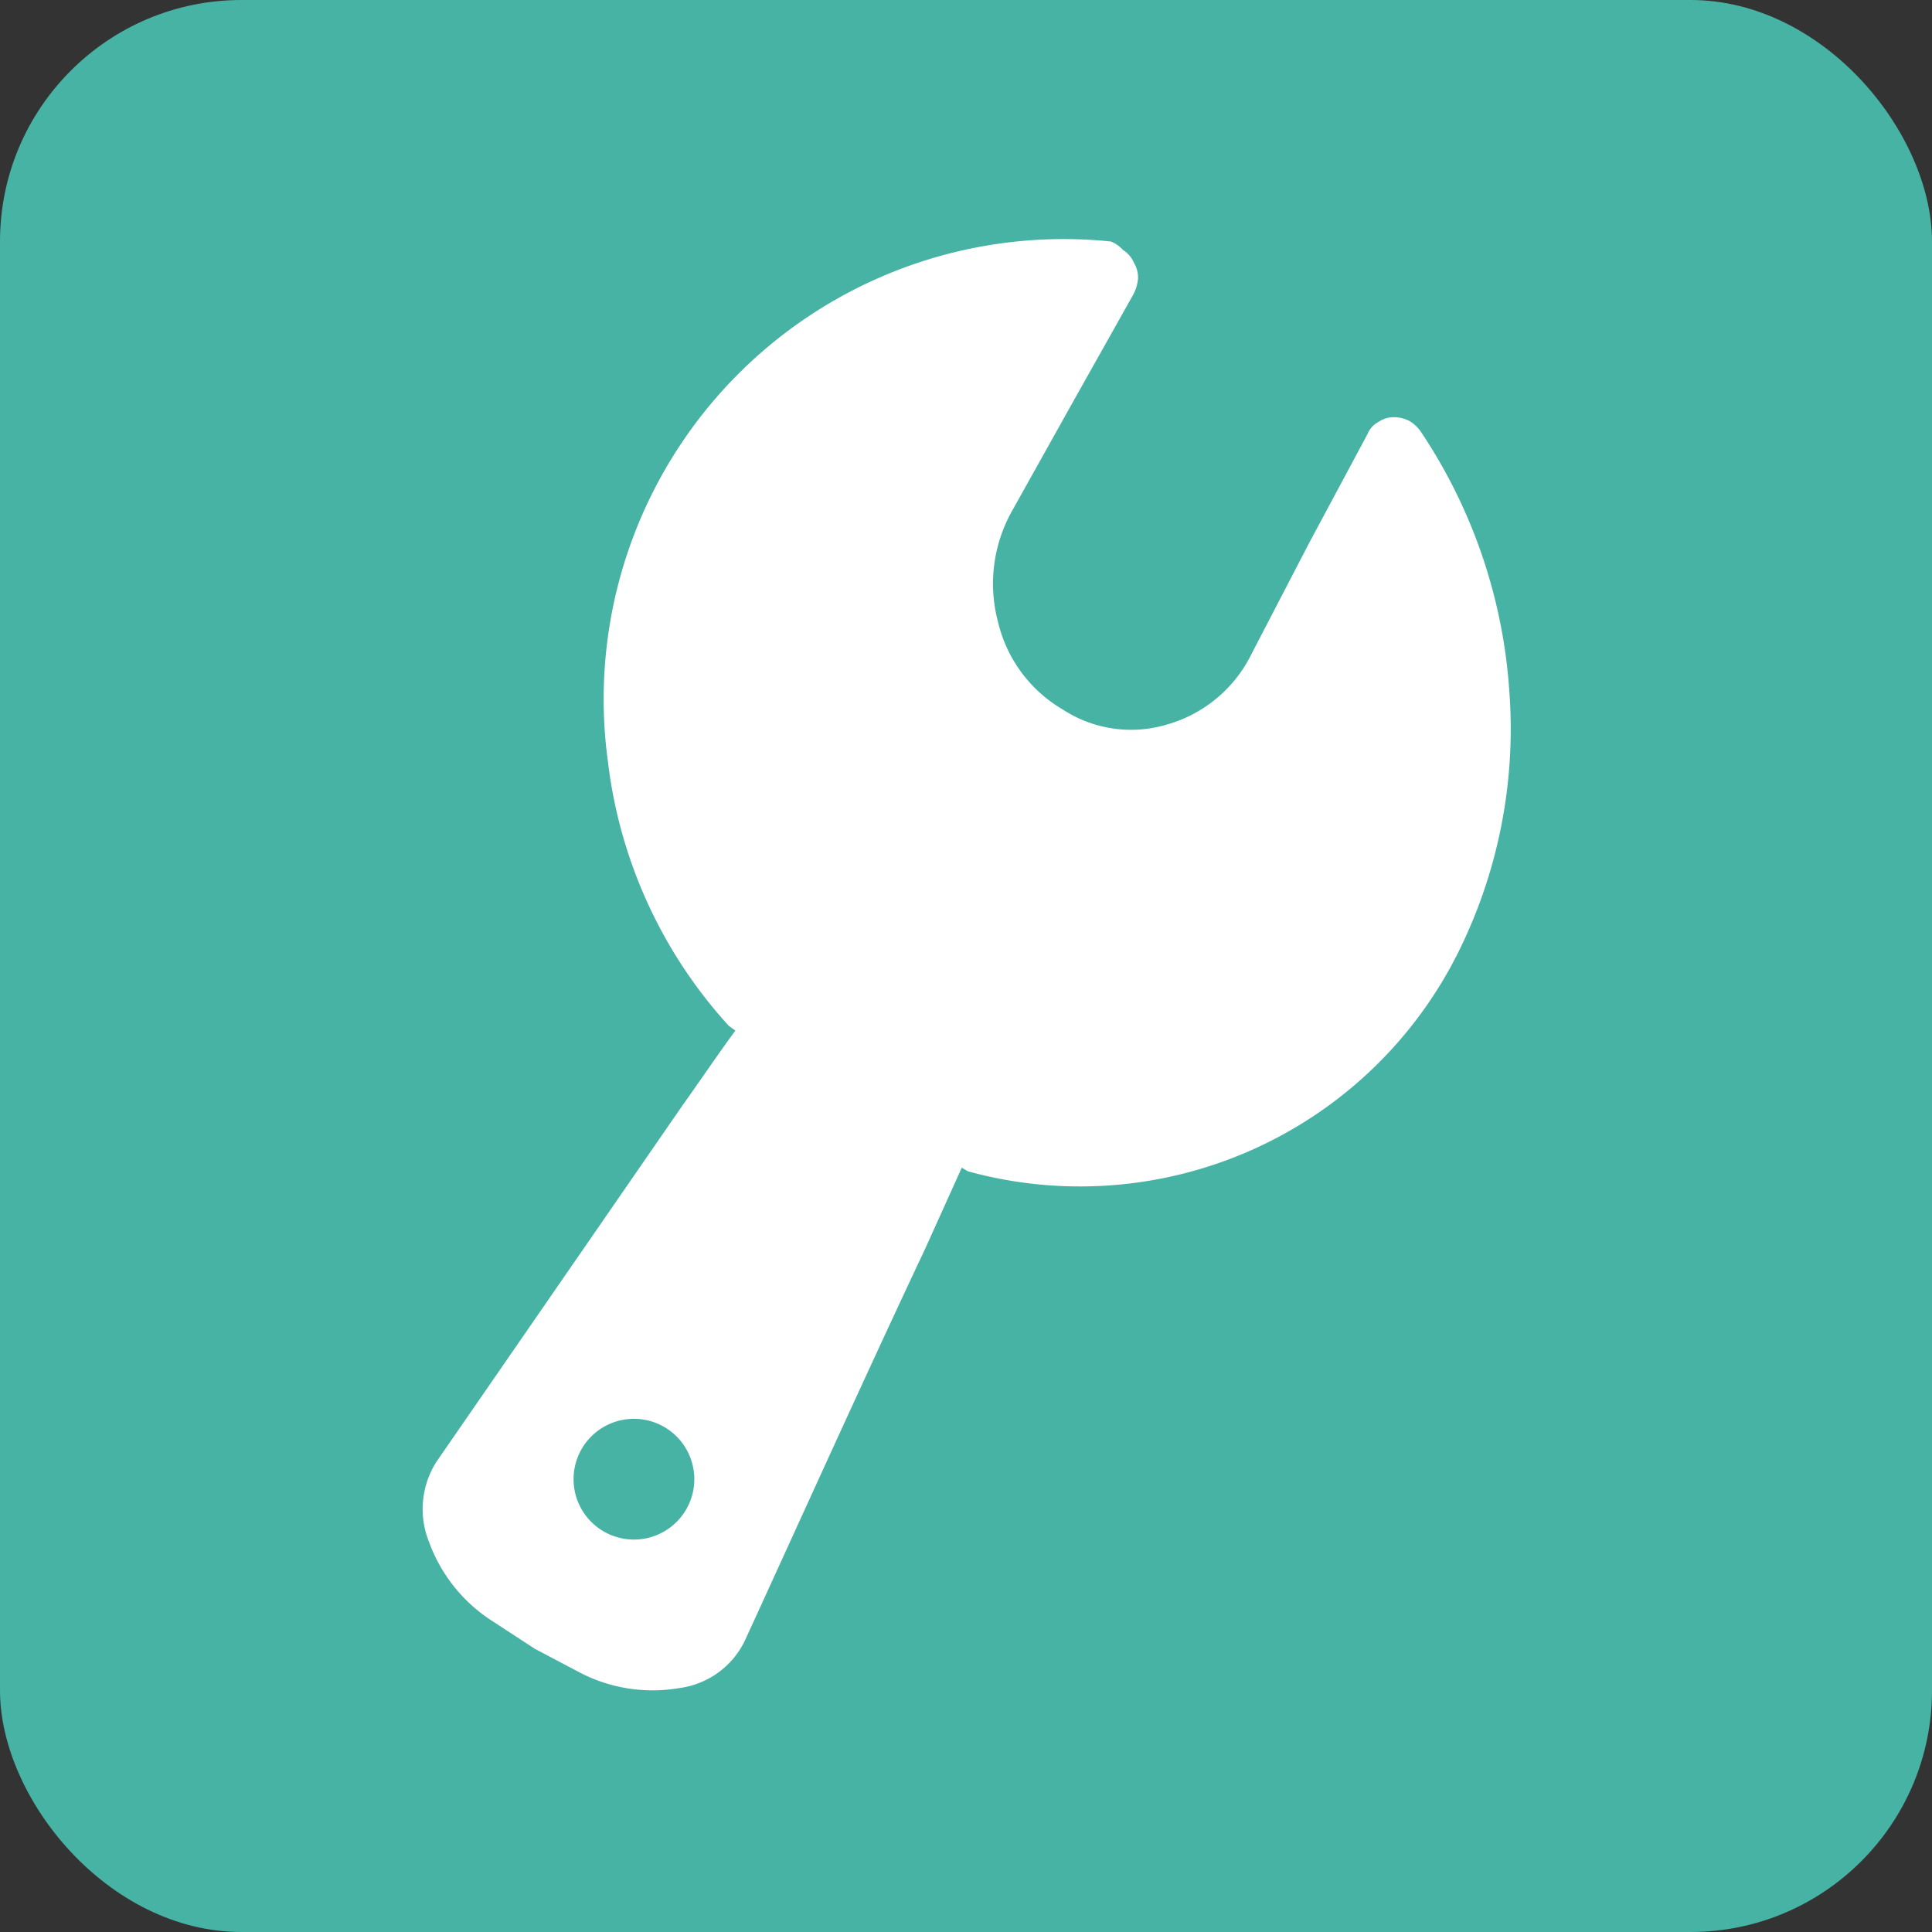
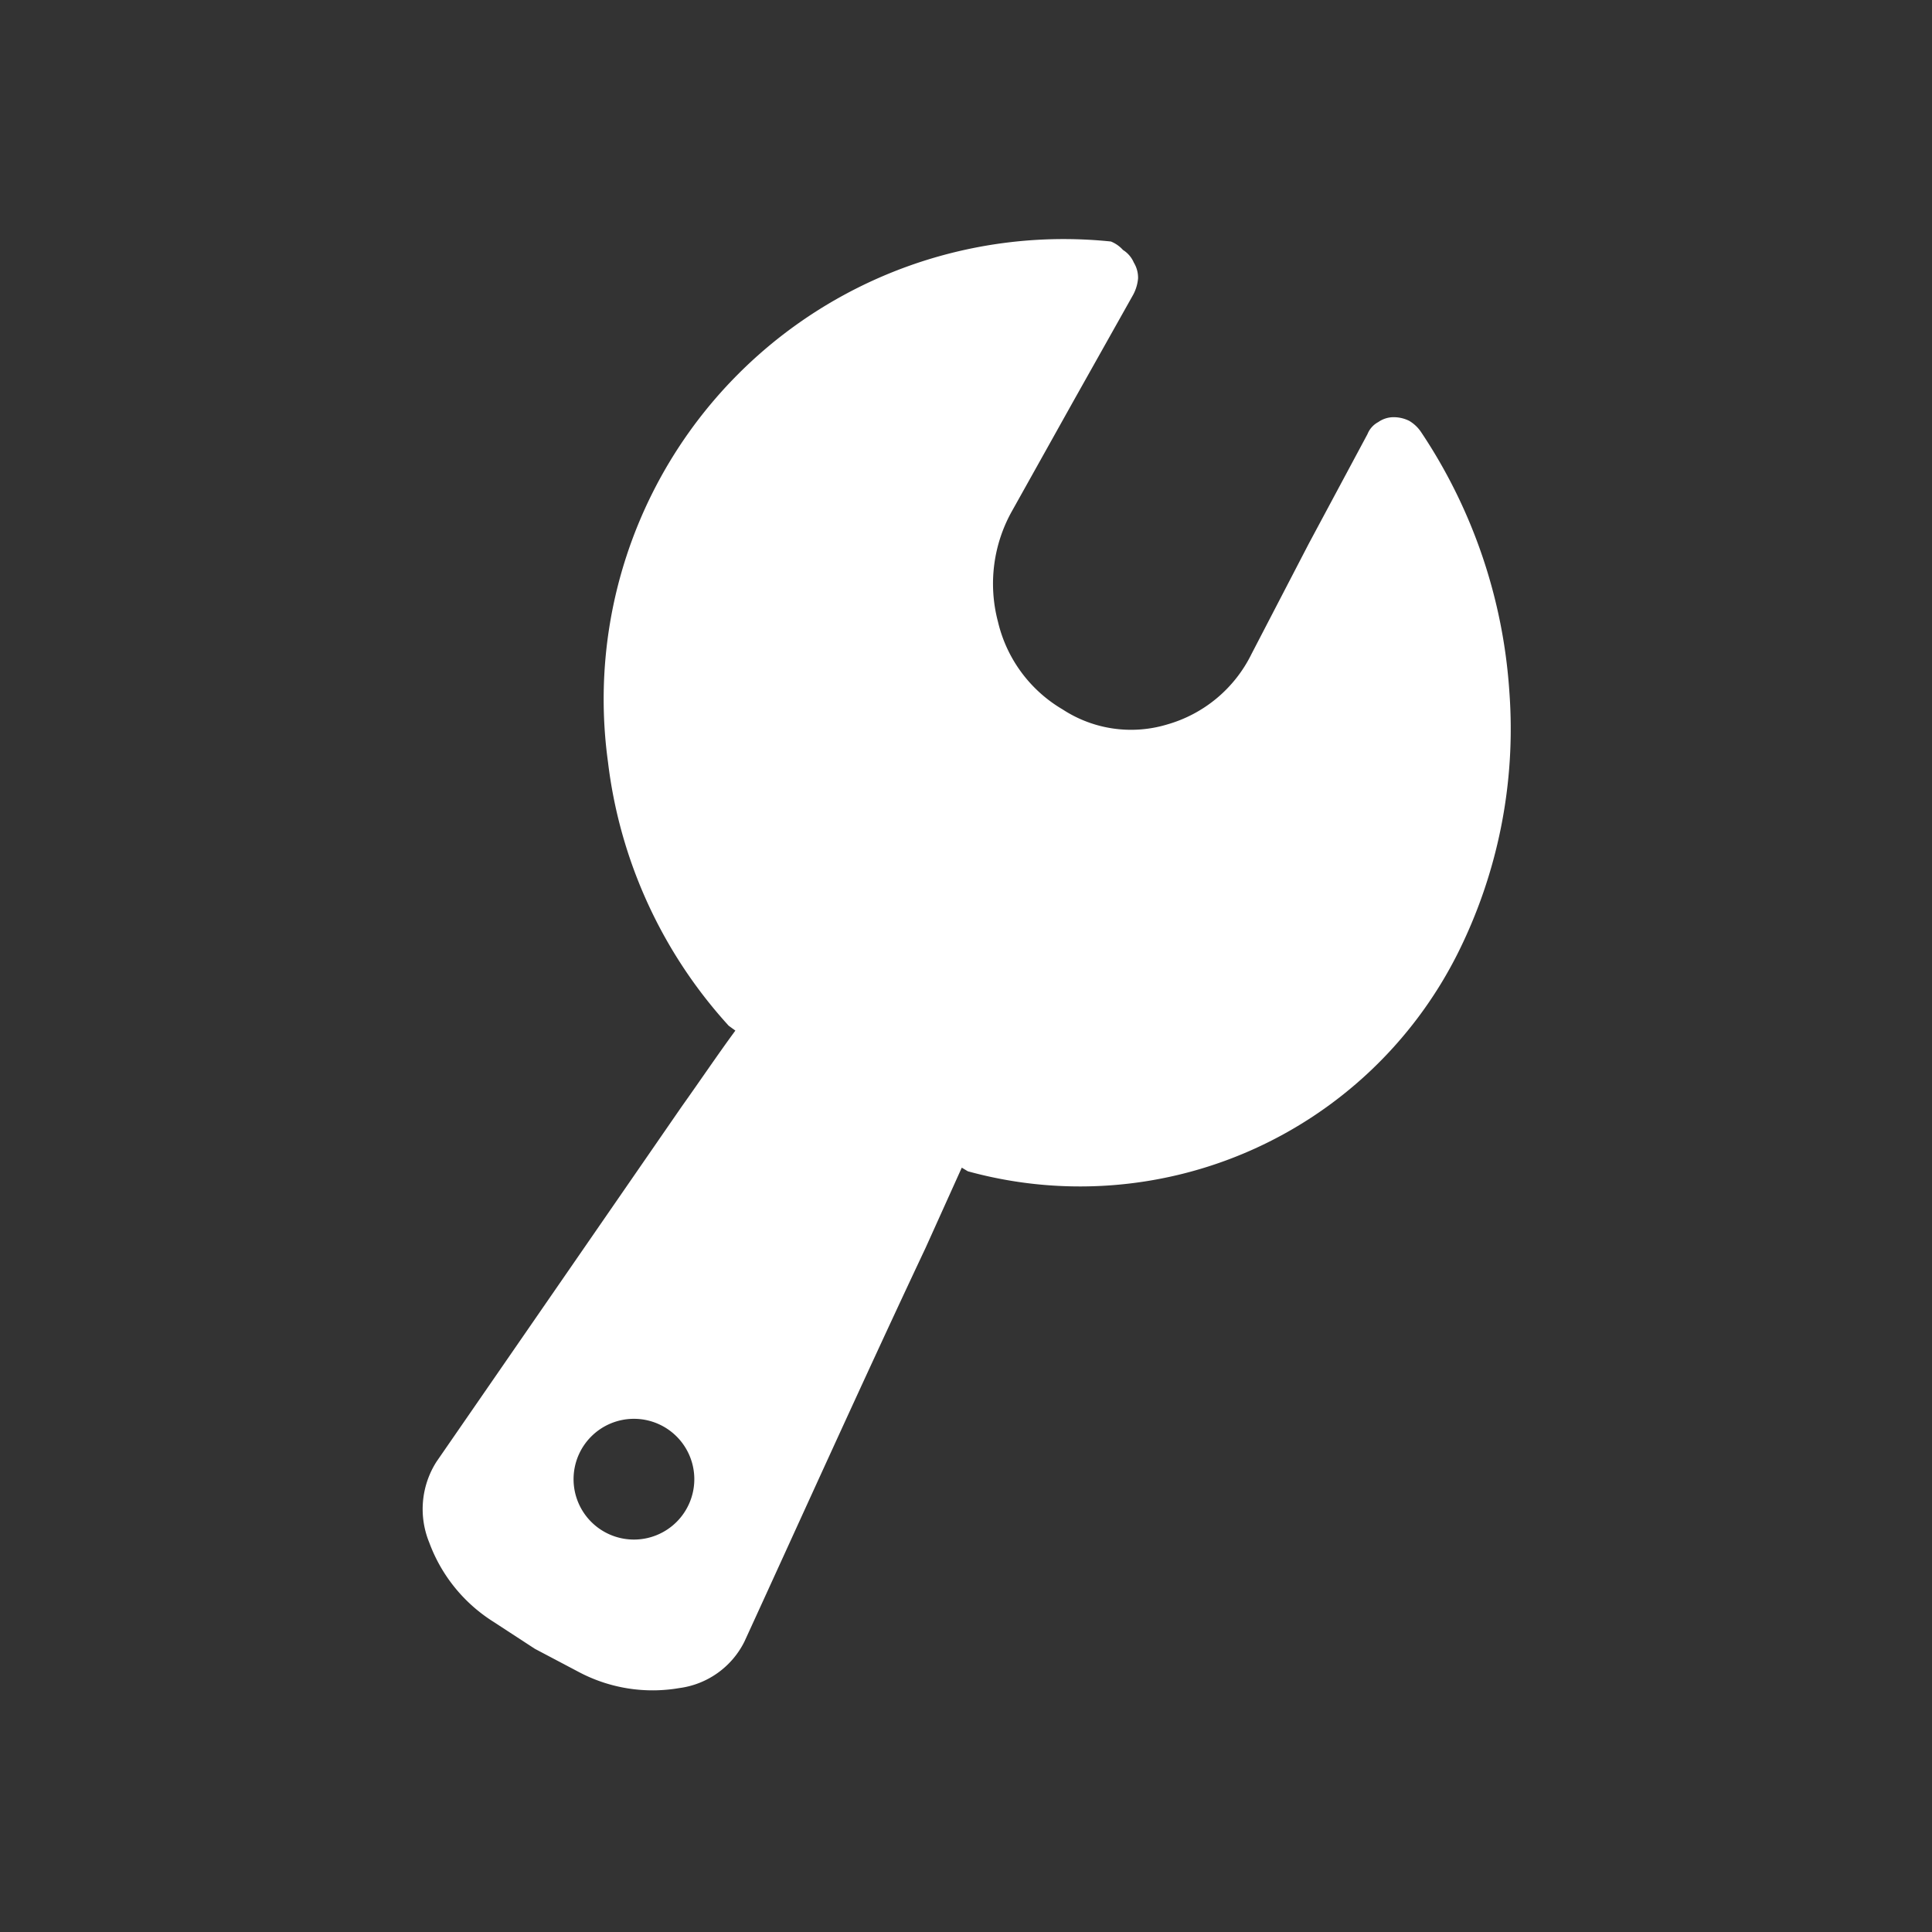
<svg xmlns="http://www.w3.org/2000/svg" viewBox="0 0 32 32">
  <rect x="0" y="0" width="32" height="32" fill="#333333" stroke="none" />
  <defs>
    <clipPath id="clip-path">
-       <path d="M424.5 2064.56a1 1 0 000-2h-.76l1.21-2a1 1 0 00-1.73-1l-1.22 2.09-1.22-2.09a1 1 0 00-1.73 1l1.21 2h-.76a1 1 0 000 2h1.5v.66h-1.5a1 1 0 000 2h1.5v.78a1 1 0 002 0v-.78h1.5a1 1 0 000-2H423v-.66z" fill="none" clip-rule="evenodd" />
-     </clipPath>
+       </clipPath>
    <style />
  </defs>
  <g id="icon_付帯サービス">
-     <rect width="32" height="32" rx="4" fill="#47b3a4" />
    <path d="M25 11.46a8.78 8.78 0 00-1.46-4.3.61.61 0 00-.2-.19.58.58 0 00-.26-.06.44.44 0 00-.25.08.39.39 0 00-.18.2L21.68 9l-.95 1.83a2.24 2.24 0 01-1.4 1.17 2.07 2.07 0 01-1.73-.25 2.29 2.29 0 01-1.07-1.45 2.46 2.46 0 01.24-1.85l1-1.79 1-1.78a.7.7 0 00.08-.27.48.48 0 00-.07-.26.46.46 0 00-.18-.21.54.54 0 00-.2-.14 7.62 7.62 0 00-8.33 8.62 7.87 7.87 0 002 4.37l.11.08c-.28.38-.57.81-.89 1.26l-4.06 5.88a1.46 1.46 0 00-.12 1.34 2.62 2.62 0 001.06 1.31l.69.45.72.38a2.61 2.61 0 001.67.27 1.41 1.41 0 001.08-.77c.84-1.83 2-4.4 3-6.52l.6-1.33.1.06a7 7 0 008.1-3.58 8.31 8.31 0 00.87-4.36zM10.5 25.5a1 1 0 111-1 1 1 0 01-1 1z" fill="#fff" />
  </g>
</svg>